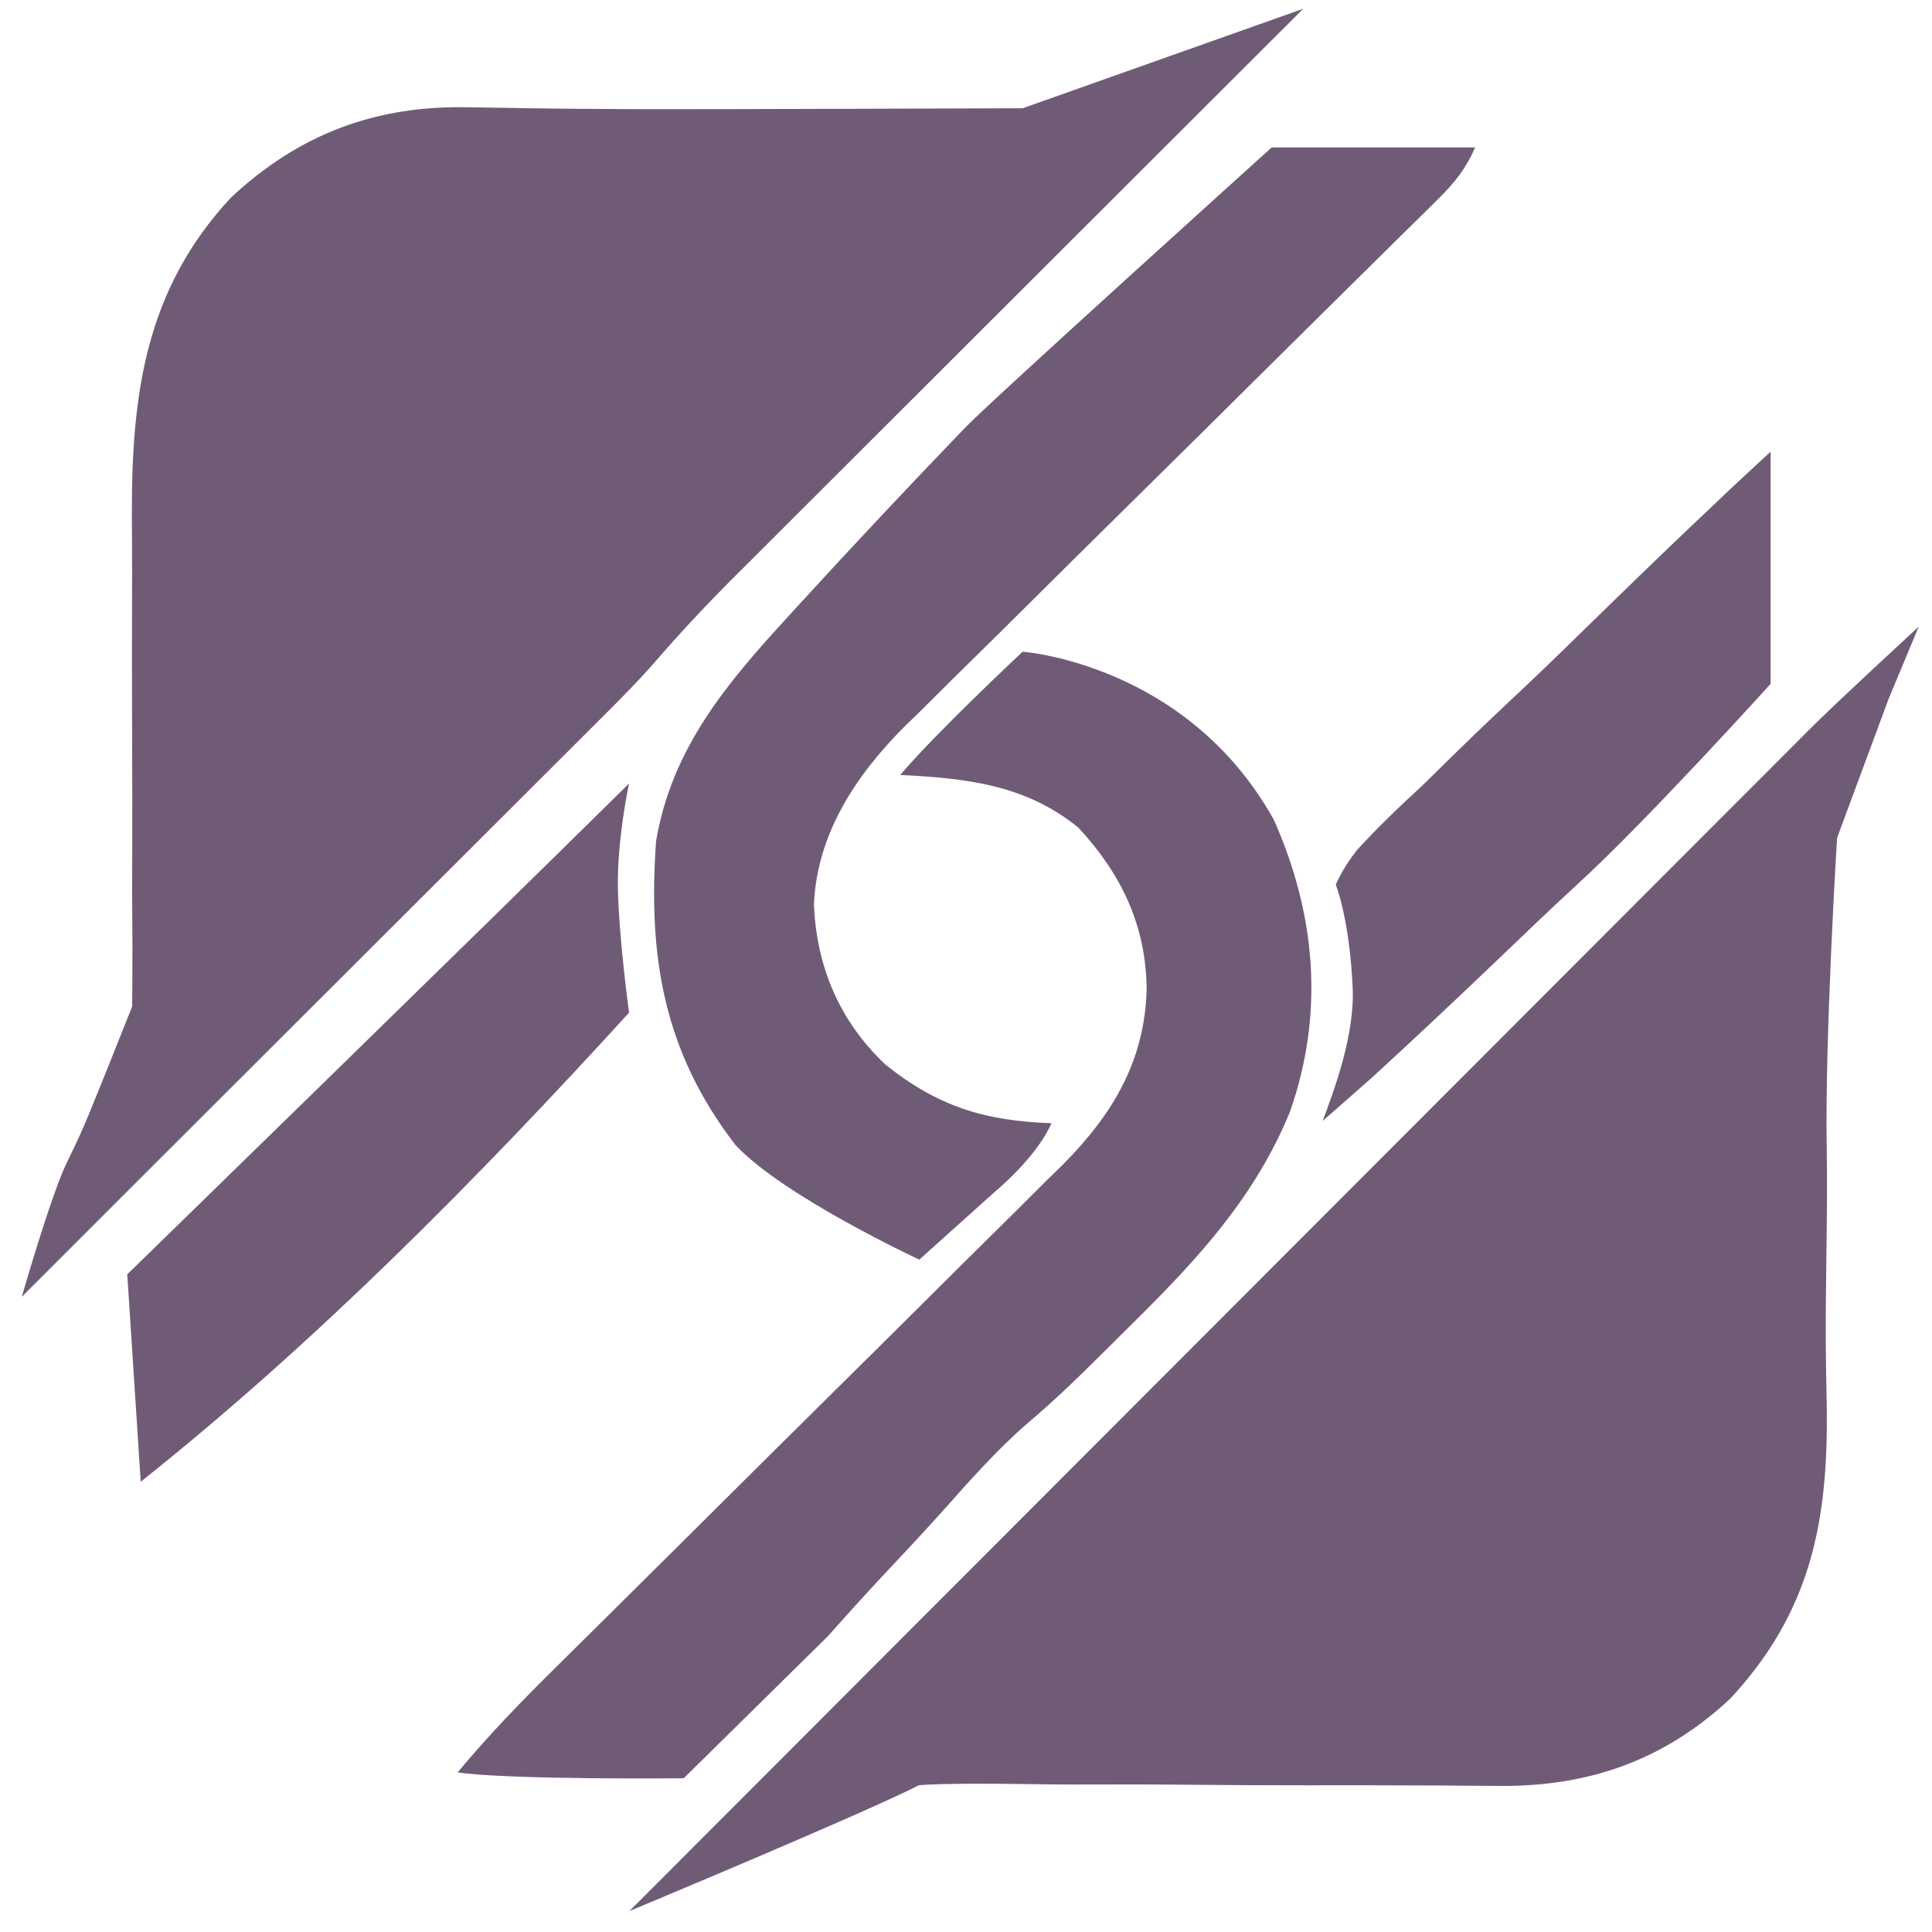
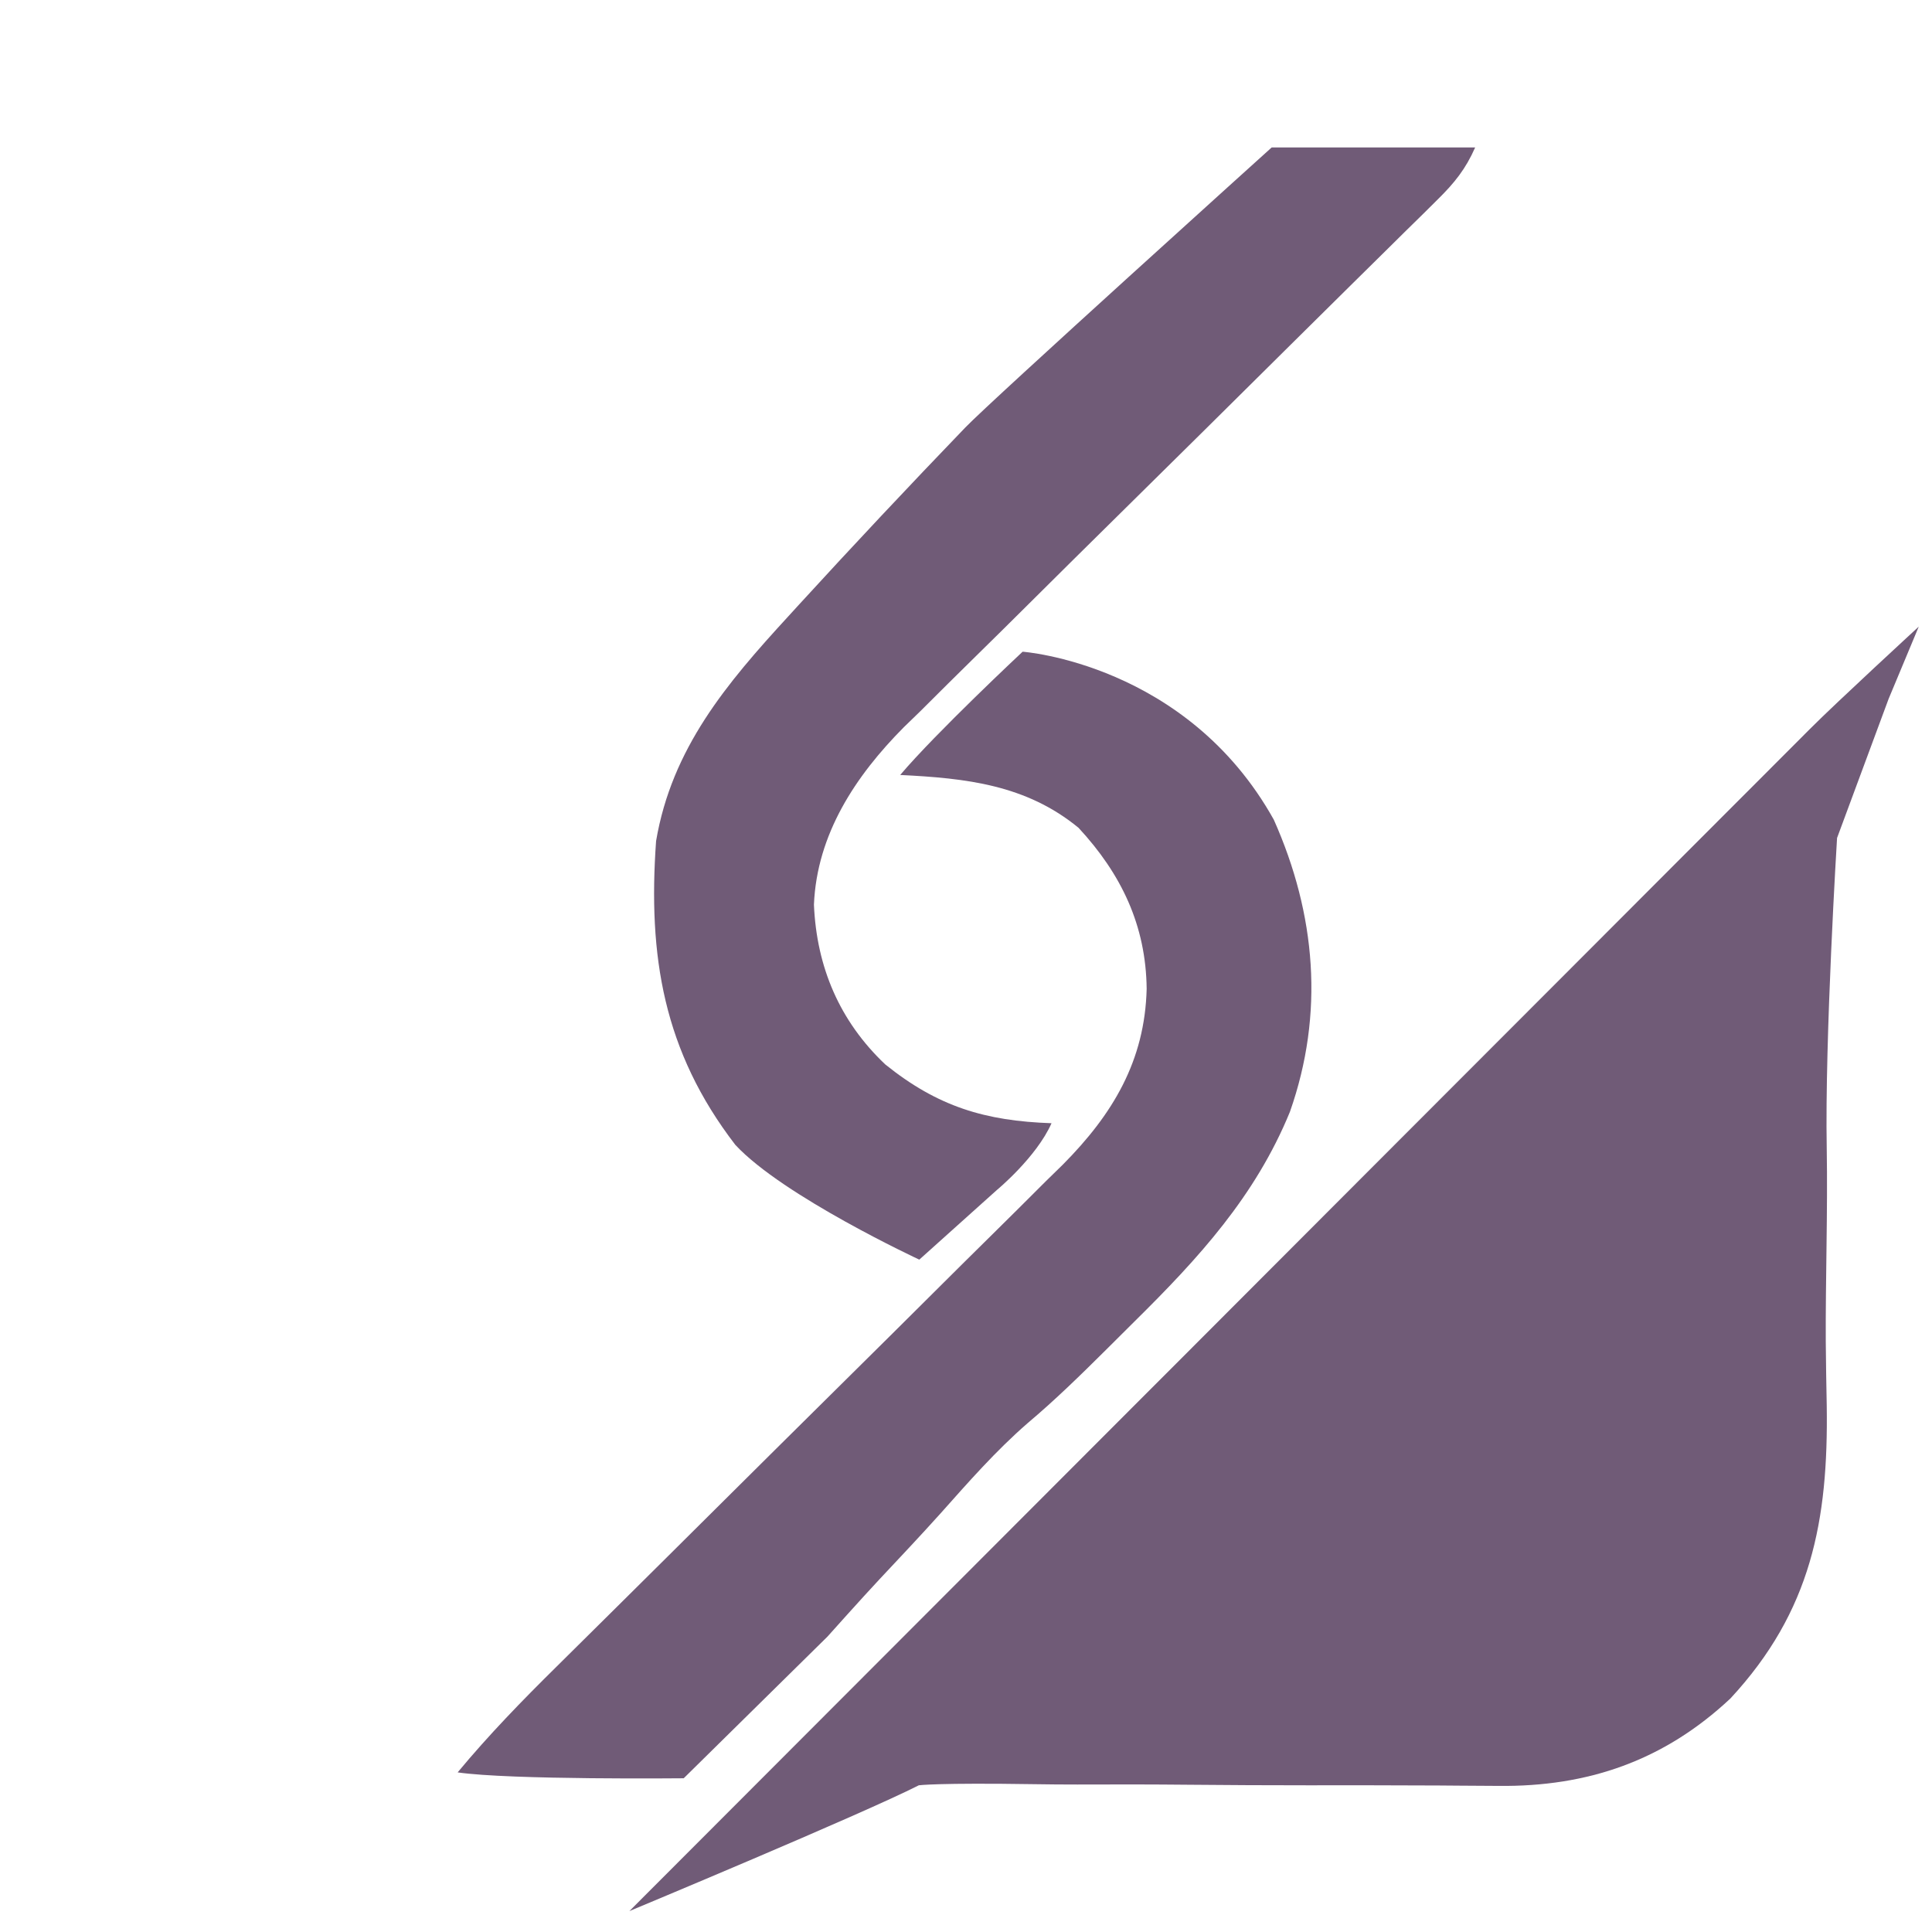
<svg xmlns="http://www.w3.org/2000/svg" width="225" height="225" viewBox="0 0 225 225" fill="none">
-   <path d="M151.775 1.02C151.775 1.02 151.047 1.746 150.672 2.12C141.803 10.973 132.935 19.828 124.07 28.684C119.783 32.968 115.495 37.25 111.206 41.531C107.465 45.264 103.725 48.999 99.987 52.735C98.01 54.711 96.032 56.687 94.052 58.661C91.837 60.87 89.624 63.083 87.412 65.295C86.438 66.265 86.438 66.265 85.444 67.255C82.218 70.487 79.13 73.778 76.152 77.238C73.9 79.791 71.486 82.178 69.073 84.578C68.523 85.128 67.974 85.678 67.407 86.245C65.609 88.043 63.807 89.838 62.006 91.633C60.747 92.891 59.487 94.149 58.228 95.408C54.925 98.707 51.621 102.005 48.315 105.301C44.954 108.655 41.594 112.011 38.234 115.367C32.809 120.785 27.383 126.202 21.955 131.617C19.328 134.238 16.702 136.861 14.078 139.486C10.232 143.332 2.539 151.025 2.539 151.025C2.539 151.025 5.877 139.36 7.762 135.438C8.124 134.685 8.487 133.932 8.86 133.156C9.159 132.5 9.159 132.5 9.463 131.831C10.232 130.255 15.383 117.233 15.383 117.233C15.383 117.233 15.471 112.754 15.385 103.839C15.388 102.258 15.393 100.677 15.4 99.096C15.415 94.955 15.404 90.816 15.386 86.676C15.36 80.055 15.364 73.433 15.383 66.812C15.385 64.519 15.371 62.226 15.356 59.933C15.324 45.929 16.931 33.735 26.867 23.04C34.895 15.526 43.881 12.233 54.691 12.497C56.202 12.519 57.713 12.541 59.224 12.563C60.019 12.578 60.814 12.592 61.632 12.607C65.909 12.675 70.185 12.69 74.461 12.714C79.873 12.745 119.1 12.607 119.1 12.607L151.775 1.02Z" fill="#34163E" fill-opacity="0.7" />
  <path d="M223.458 72.977L219.946 81.393L213.943 97.591C213.943 97.591 212.504 120.941 212.741 133.739C212.864 140.926 212.594 149.071 212.629 156.259C212.649 158.743 212.693 161.226 212.741 163.71C212.934 177.048 210.958 187.635 201.522 197.805C193.772 205.067 184.89 208.102 174.496 207.985C172.988 207.976 171.48 207.966 169.972 207.957C169.175 207.951 168.377 207.944 167.556 207.938C162.408 207.906 157.261 207.915 152.114 207.915C147.607 207.913 143.101 207.897 138.594 207.852C134.22 207.809 129.847 207.805 125.472 207.825C123.818 207.826 122.164 207.813 120.51 207.786C109.154 207.611 107.005 207.915 107.005 207.915C100.35 211.298 73.297 222.565 73.297 222.565C73.297 222.565 111.263 184.537 130.253 165.53C132.493 163.289 134.733 161.047 136.973 158.805C137.419 158.359 137.864 157.912 138.324 157.453C145.553 150.217 152.779 142.979 160.004 135.739C167.413 128.316 174.824 120.896 182.238 113.479C186.817 108.899 191.393 104.316 195.966 99.73C199.098 96.59 202.233 93.453 205.37 90.317C207.183 88.506 208.993 86.693 210.802 84.877C213.865 81.802 223.458 72.977 223.458 72.977Z" fill="#34163E" fill-opacity="0.7" />
  <path d="M119.092 75.898C119.092 75.898 138.2 77.256 148.348 95.464C153.257 106.482 154.252 118.052 150.223 129.485C146.2 139.311 139.579 146.54 132.097 153.924C130.989 155.018 129.887 156.118 128.786 157.219C125.83 160.157 122.883 163.039 119.695 165.724C115.981 168.95 112.787 172.599 109.52 176.267C107.199 178.848 104.818 181.373 102.442 183.903C100.379 186.106 96.364 190.602 96.364 190.602L79.624 207.097C79.624 207.097 59.423 207.305 53.297 206.411C56.928 202.037 60.826 198.03 64.872 194.04C65.557 193.361 66.242 192.683 66.947 191.984C68.427 190.517 69.908 189.05 71.389 187.585C73.737 185.263 76.08 182.936 78.422 180.608C78.819 180.213 79.216 179.819 79.624 179.412C80.436 178.606 81.246 177.8 82.058 176.994C87.502 171.582 92.951 166.173 98.41 160.776C102.104 157.124 105.791 153.466 109.47 149.799C111.412 147.864 113.358 145.933 115.312 144.01C117.493 141.863 119.659 139.702 121.824 137.539C122.465 136.913 123.105 136.288 123.765 135.643C129.598 129.769 133.329 123.55 133.54 115.158C133.459 107.782 130.591 101.791 125.607 96.407C119.498 91.385 112.497 90.629 104.837 90.253C108.993 85.344 119.092 75.898 119.092 75.898Z" fill="#34163E" fill-opacity="0.7" />
  <path d="M171.795 17.175C170.701 19.669 169.38 21.311 167.445 23.217C166.861 23.797 166.276 24.377 165.674 24.975C164.711 25.918 164.711 25.918 163.729 26.881C163.054 27.549 162.378 28.218 161.682 28.906C160.213 30.359 158.743 31.81 157.271 33.259C154.937 35.557 152.611 37.863 150.287 40.17C143.676 46.729 137.06 53.282 130.426 59.819C126.762 63.43 123.106 67.049 119.459 70.678C117.532 72.594 115.601 74.506 113.659 76.408C111.487 78.536 109.333 80.682 107.18 82.829C106.544 83.445 105.909 84.062 105.254 84.697C99.626 90.365 95.132 97.16 94.791 105.357C95.103 112.626 97.776 118.921 103.091 123.957C109.214 128.89 114.754 130.545 122.46 130.81C120.69 134.795 116.1 138.583 116.1 138.583L107.061 146.696C107.061 146.696 91.193 139.319 85.638 133.332C77.252 122.426 75.451 111.348 76.407 97.947C78.243 87.143 84.603 79.619 91.793 71.792C92.2 71.347 92.607 70.901 93.026 70.442C99.399 63.475 105.862 56.599 112.409 49.797C115.49 46.593 148.096 17.175 148.096 17.175C148.096 17.175 148.096 17.174 171.795 17.175Z" fill="#34163E" fill-opacity="0.7" />
-   <path d="M73.259 91.248C73.259 91.248 71.824 97.809 71.965 103.677C72.106 109.545 73.259 117.935 73.259 117.935C55.688 137.208 36.805 156.328 16.387 172.564L14.82 148.409C14.82 148.409 54.84 109.424 73.259 91.248Z" fill="#34163E" fill-opacity="0.7" />
-   <path d="M206.208 52.602V79.642C206.208 79.642 191.58 95.813 183.657 103.029C180.56 105.875 177.529 108.789 174.492 111.699C169.605 116.371 164.684 121.004 159.695 125.568C157.336 127.668 154.035 130.543 154.035 130.543C155.366 126.996 157.78 120.568 157.531 115.031C157.169 106.985 155.565 103.029 155.565 103.029C155.565 103.029 156.307 101.182 158.007 99.028C160.44 96.348 163.034 93.885 165.695 91.435C166.815 90.343 167.93 89.247 169.042 88.148C171.951 85.293 174.91 82.495 177.883 79.707C180.312 77.411 182.703 75.077 185.093 72.74C190.019 67.924 194.97 63.13 199.988 58.408C200.448 57.968 200.907 57.529 201.38 57.076C204.573 54.099 206.208 52.602 206.208 52.602Z" fill="#34163E" fill-opacity="0.7" />
</svg>